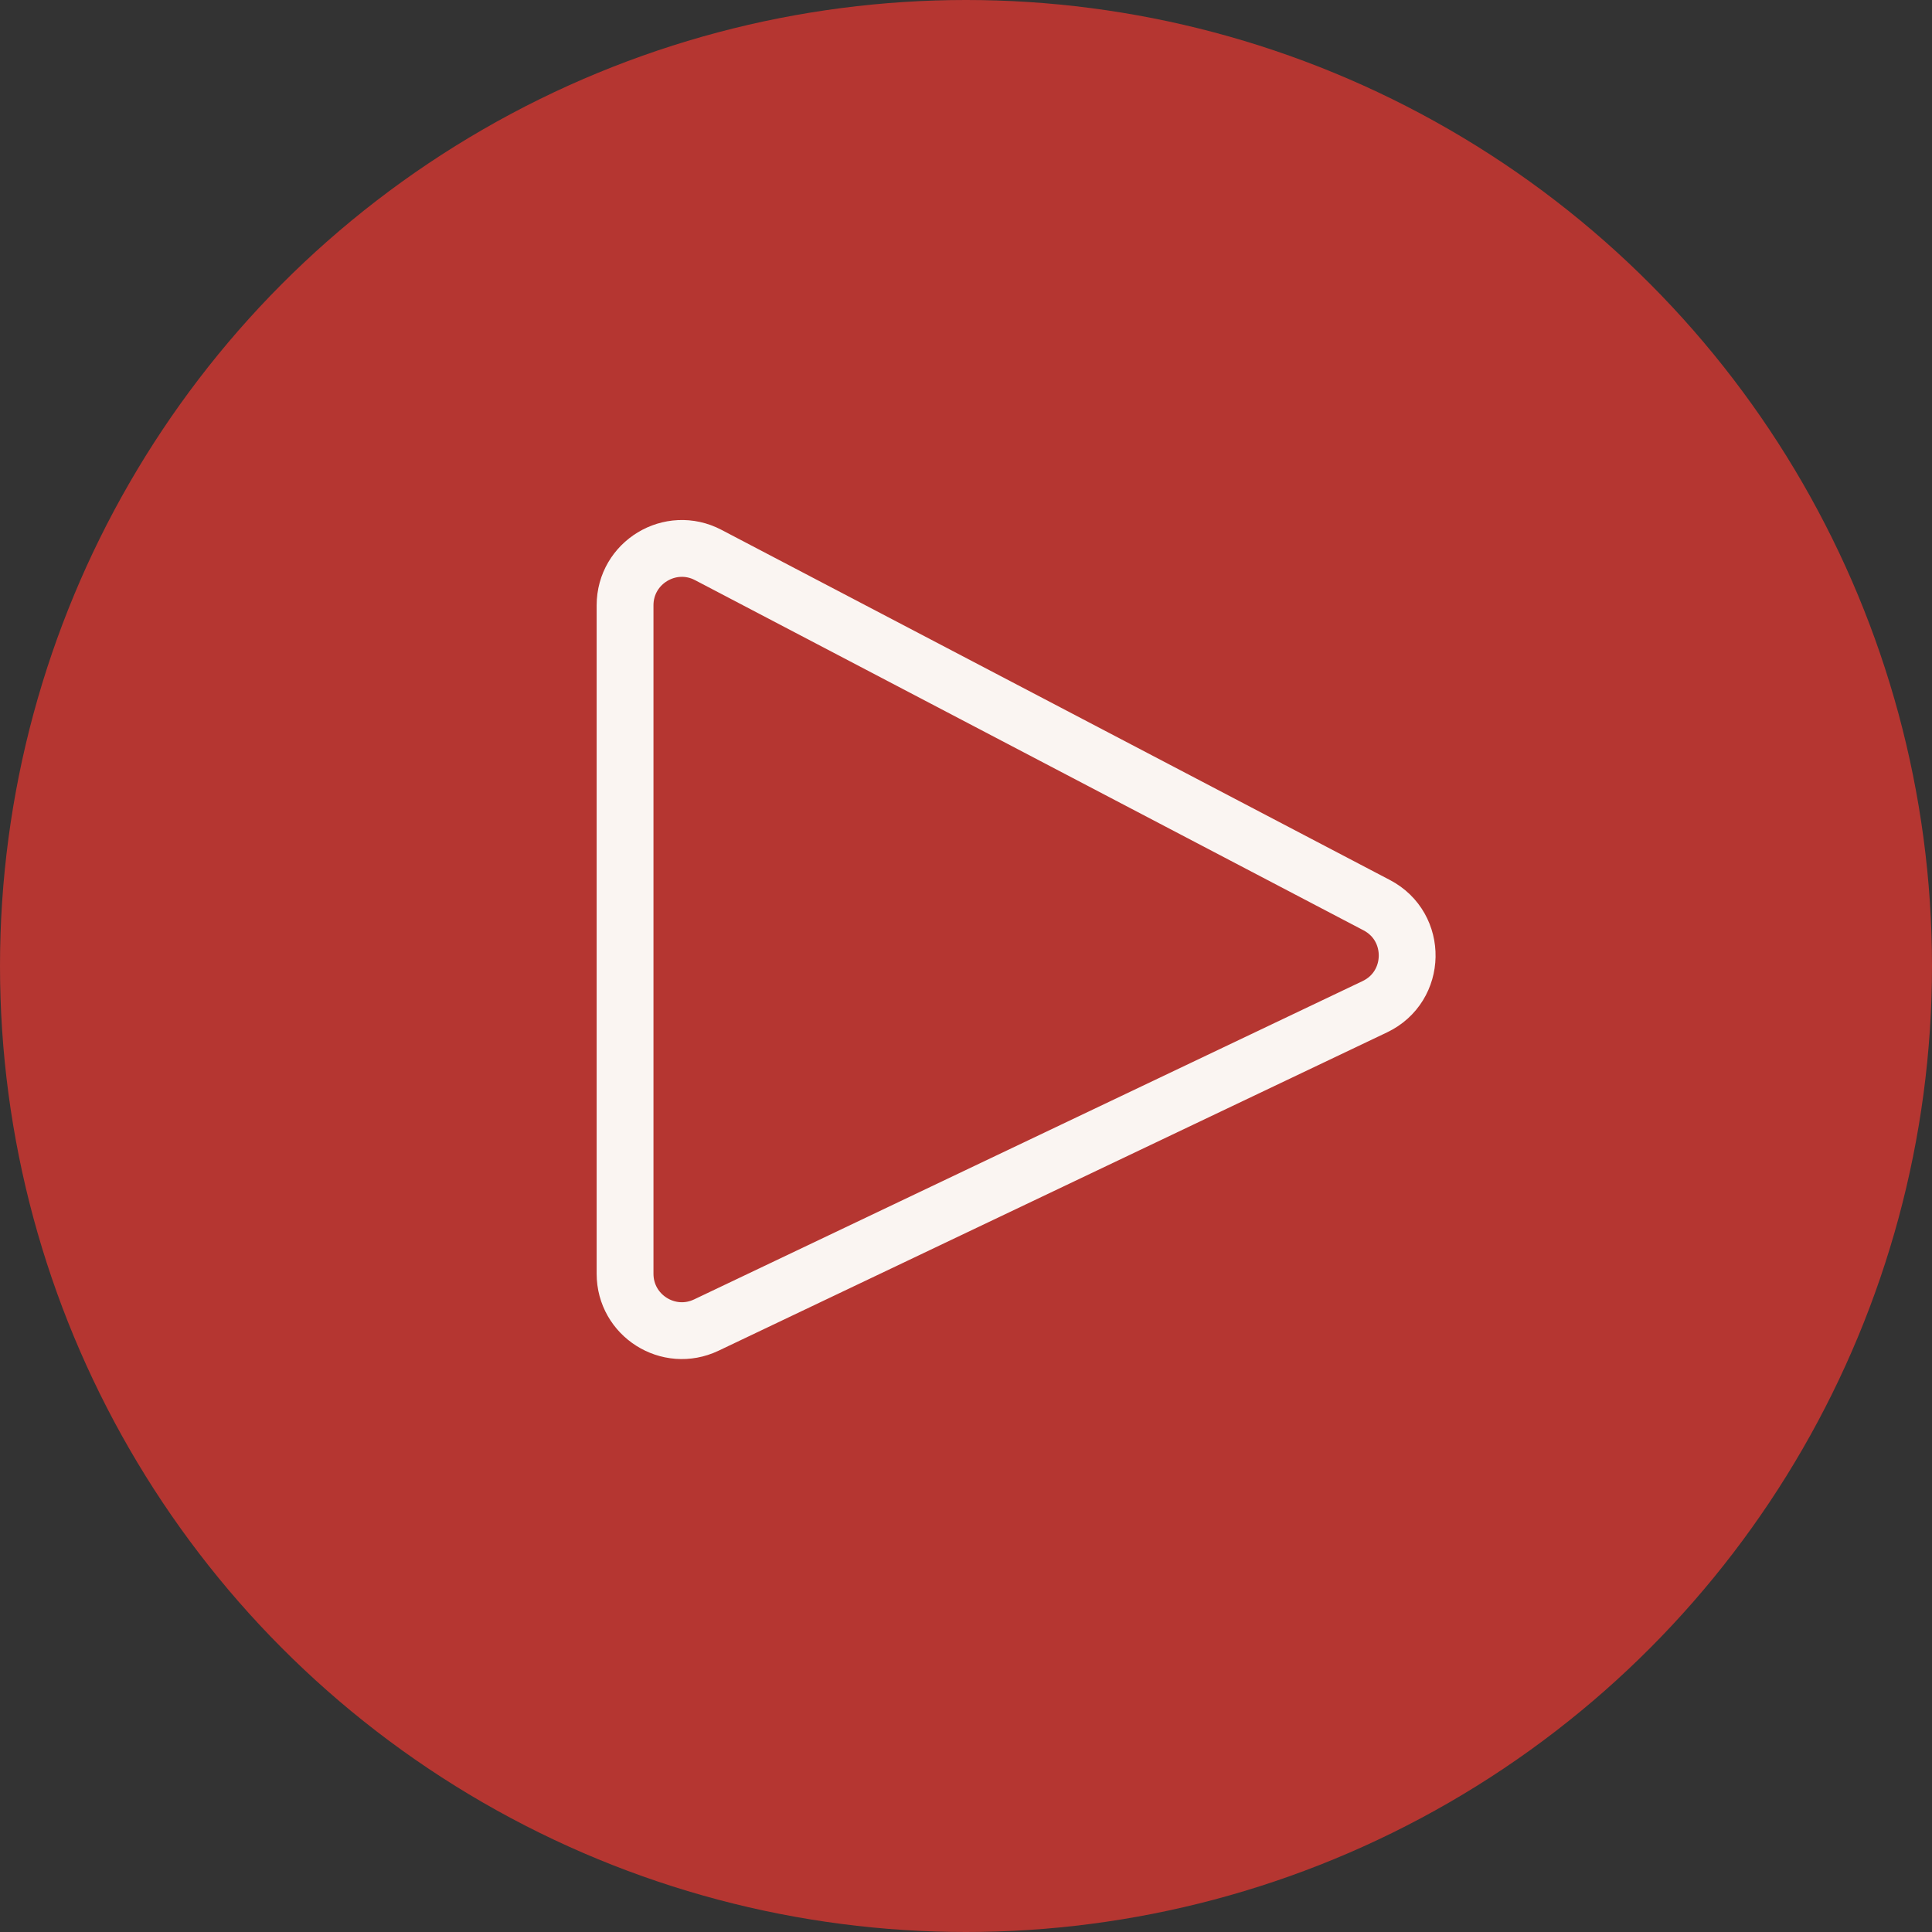
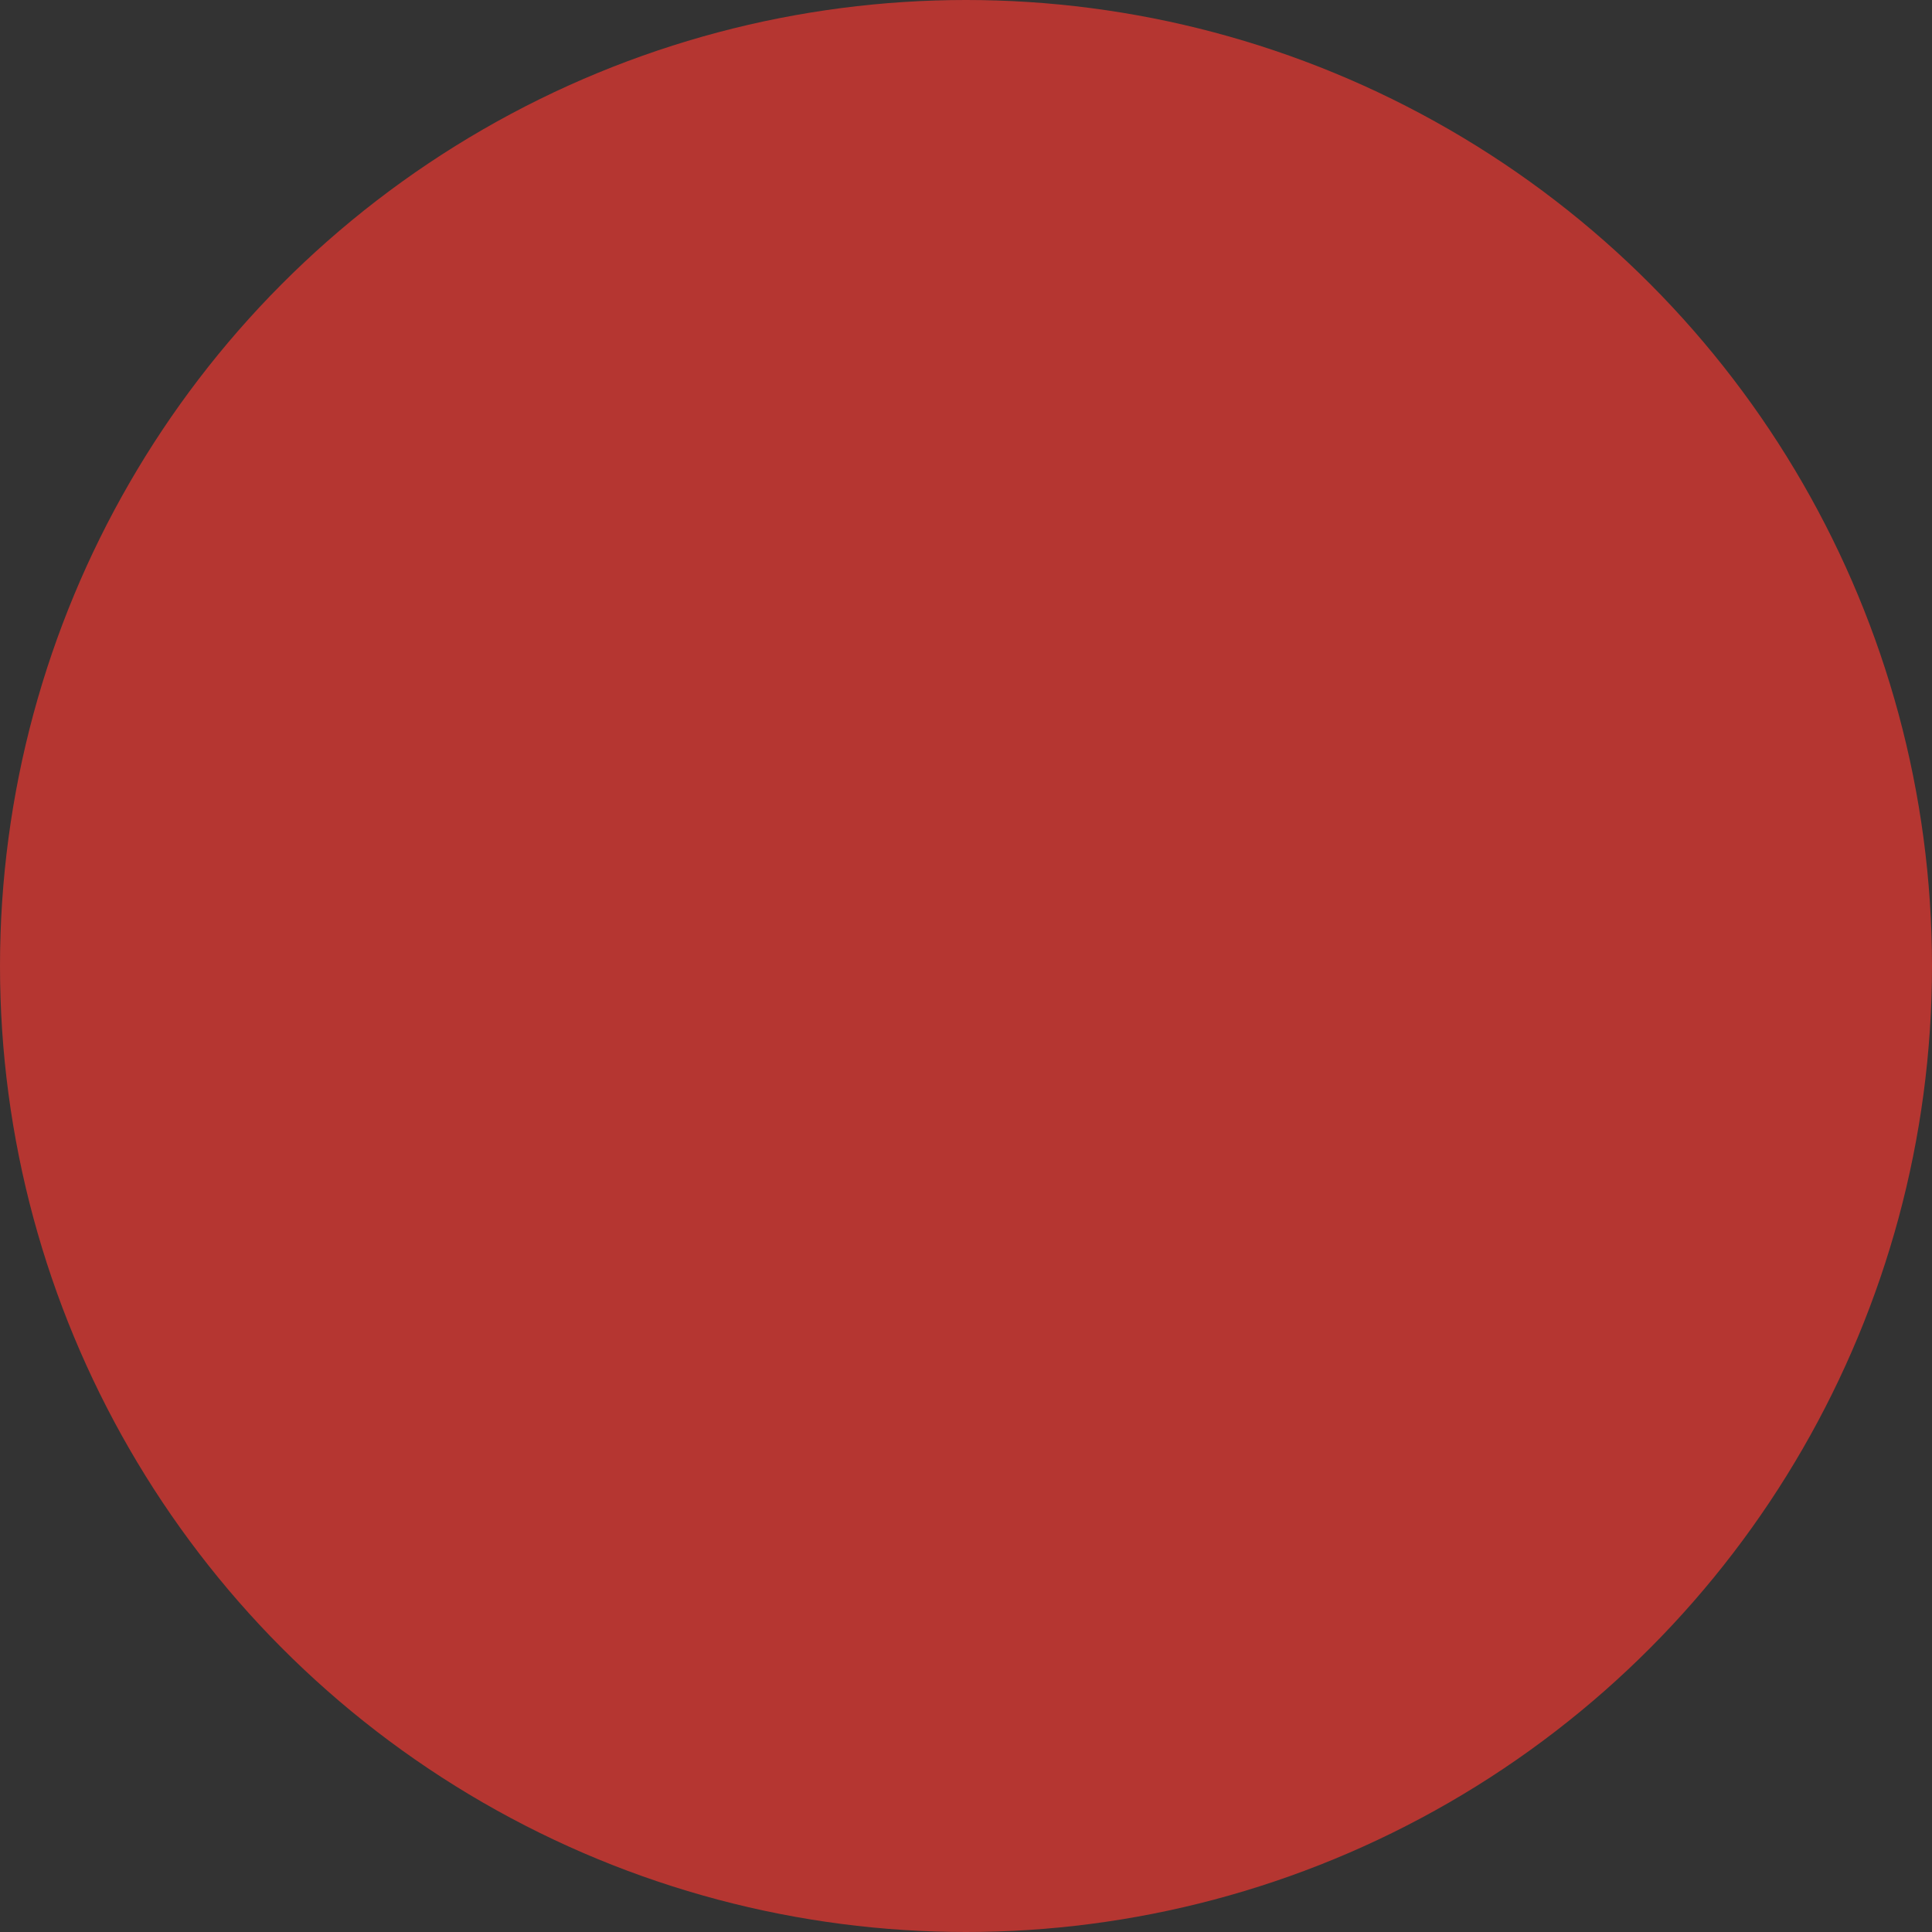
<svg xmlns="http://www.w3.org/2000/svg" width="34" height="34" viewBox="0 0 34 34" fill="none">
  <rect x="0" y="0" width="34" height="34" fill="#333333" stroke="none" />
  <circle cx="17" cy="17" r="17" fill="#B53631" />
-   <path d="M11 22.416V10.653C11 9.901 11.798 9.418 12.464 9.767L24.227 15.929C24.958 16.311 24.938 17.363 24.194 17.717L12.43 23.319C11.766 23.635 11 23.151 11 22.416Z" stroke="#FAF5F2" />
</svg>